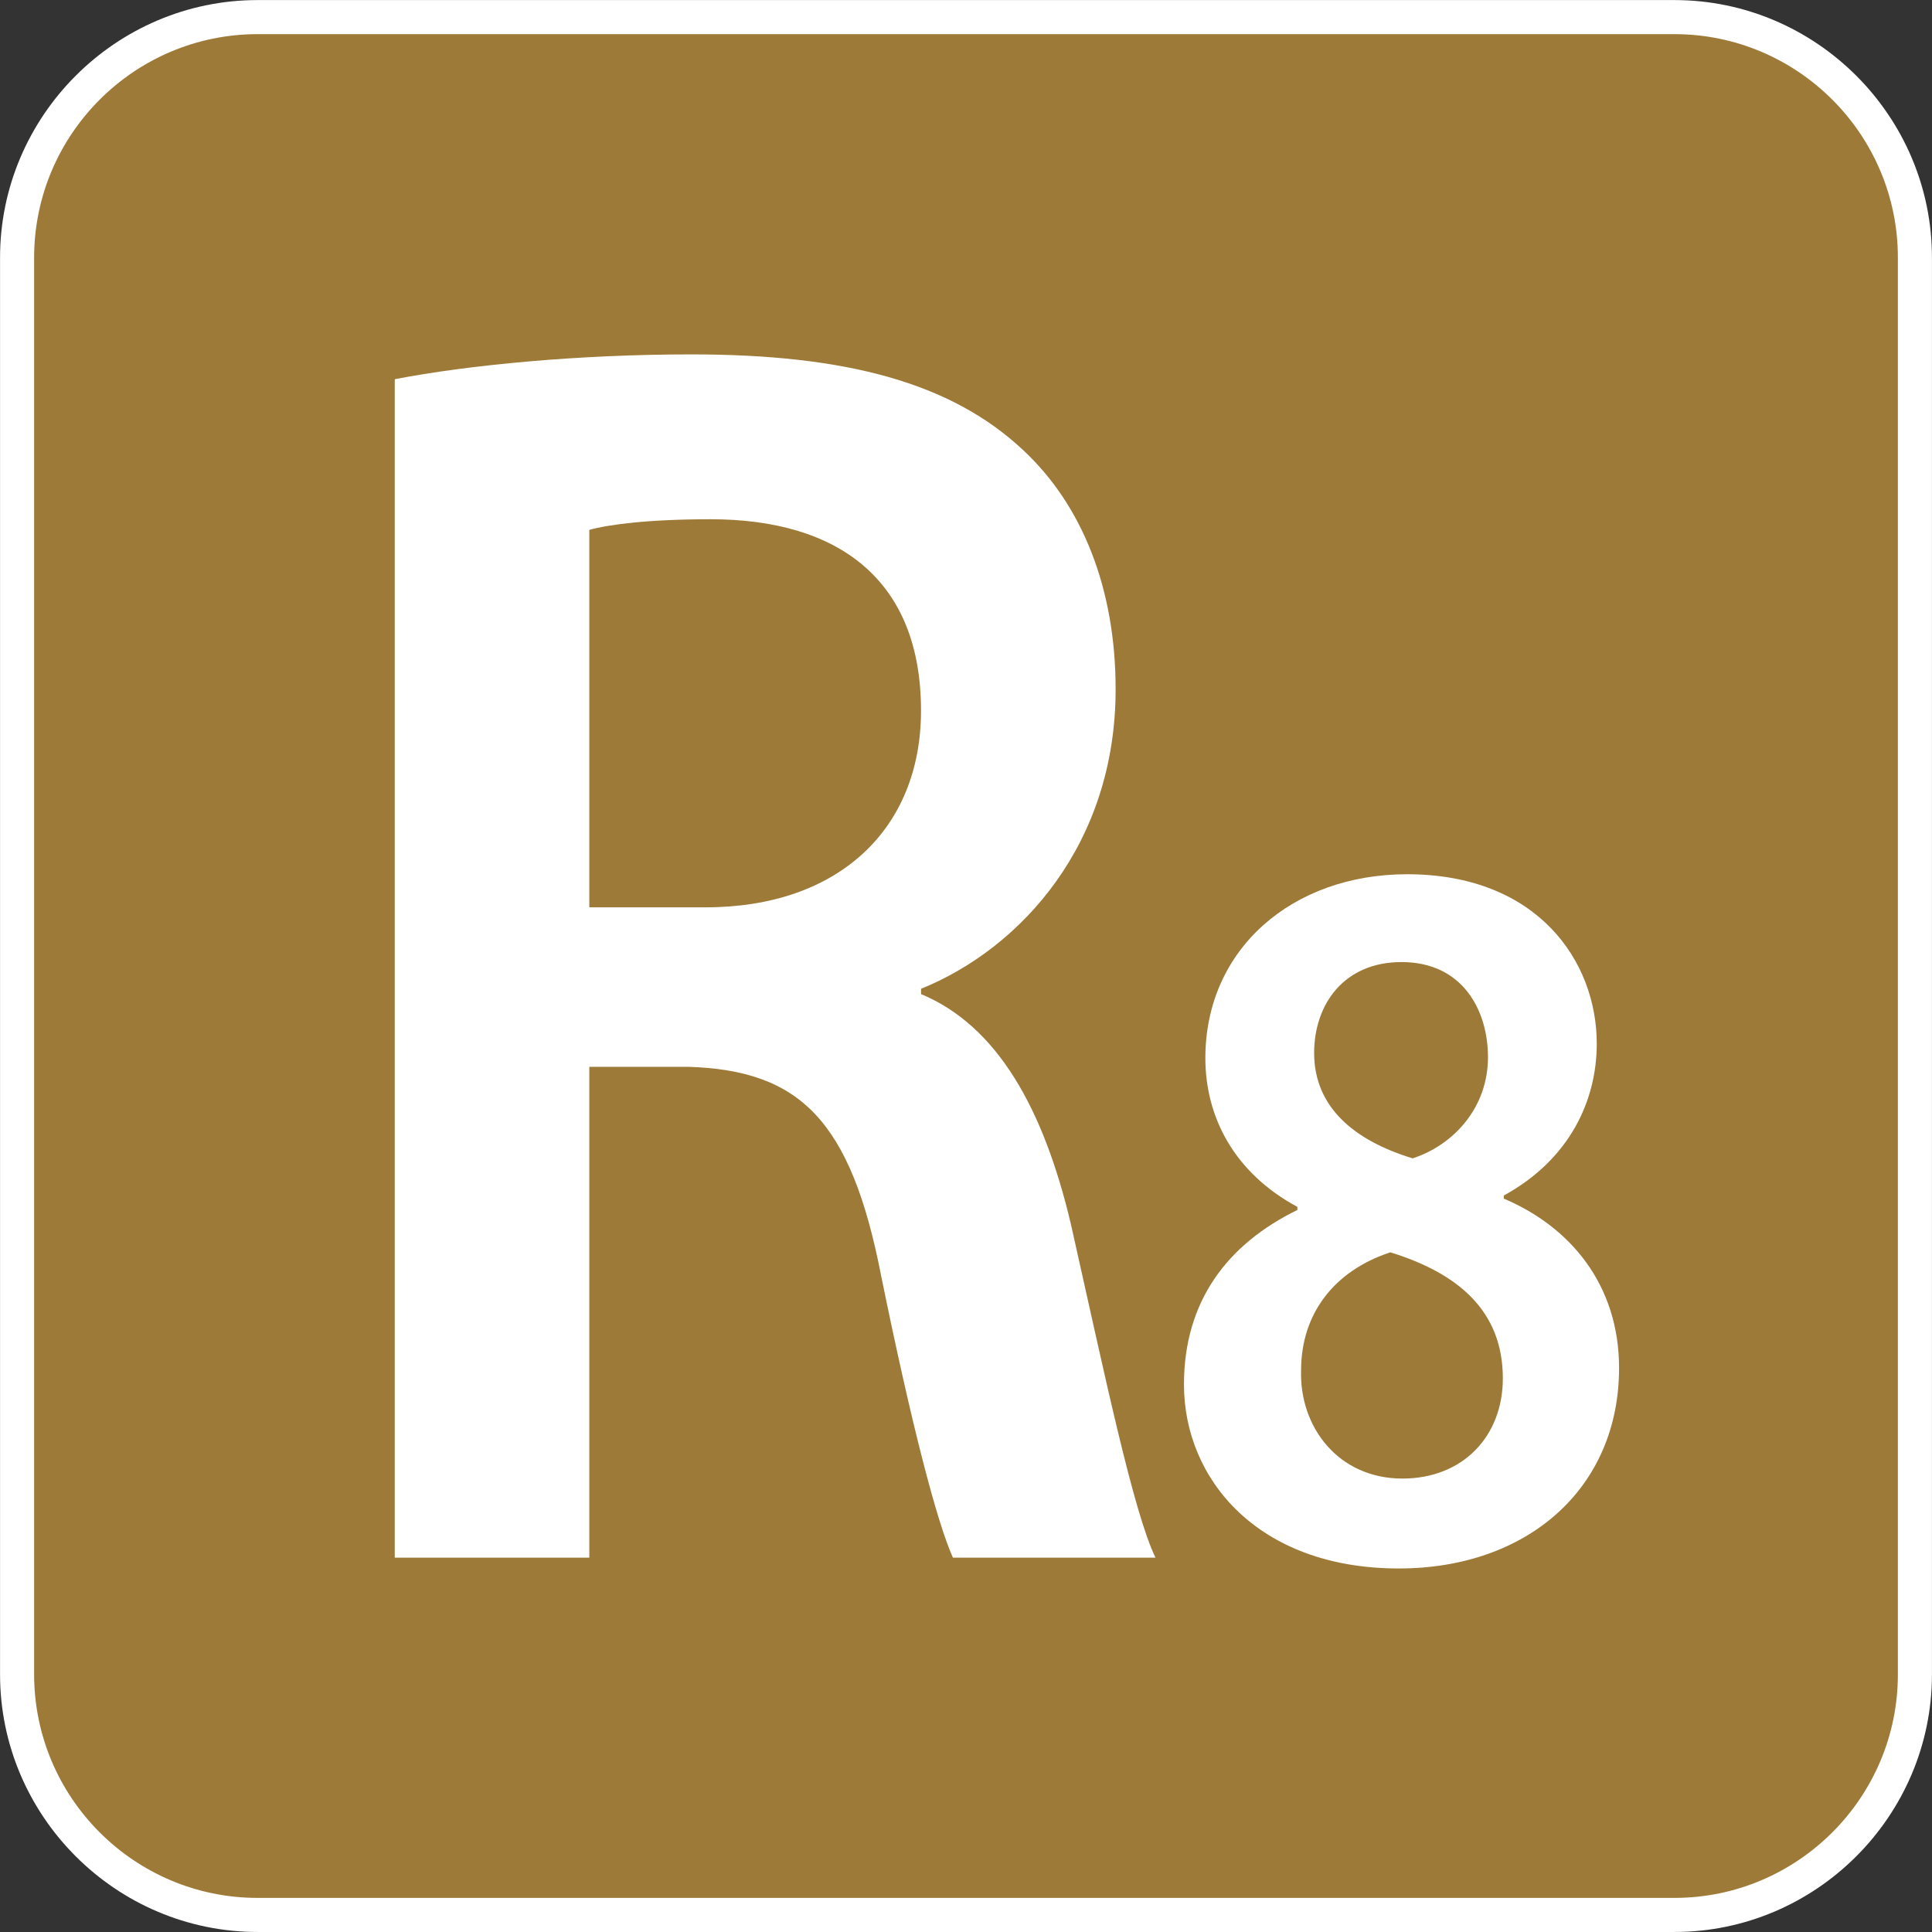
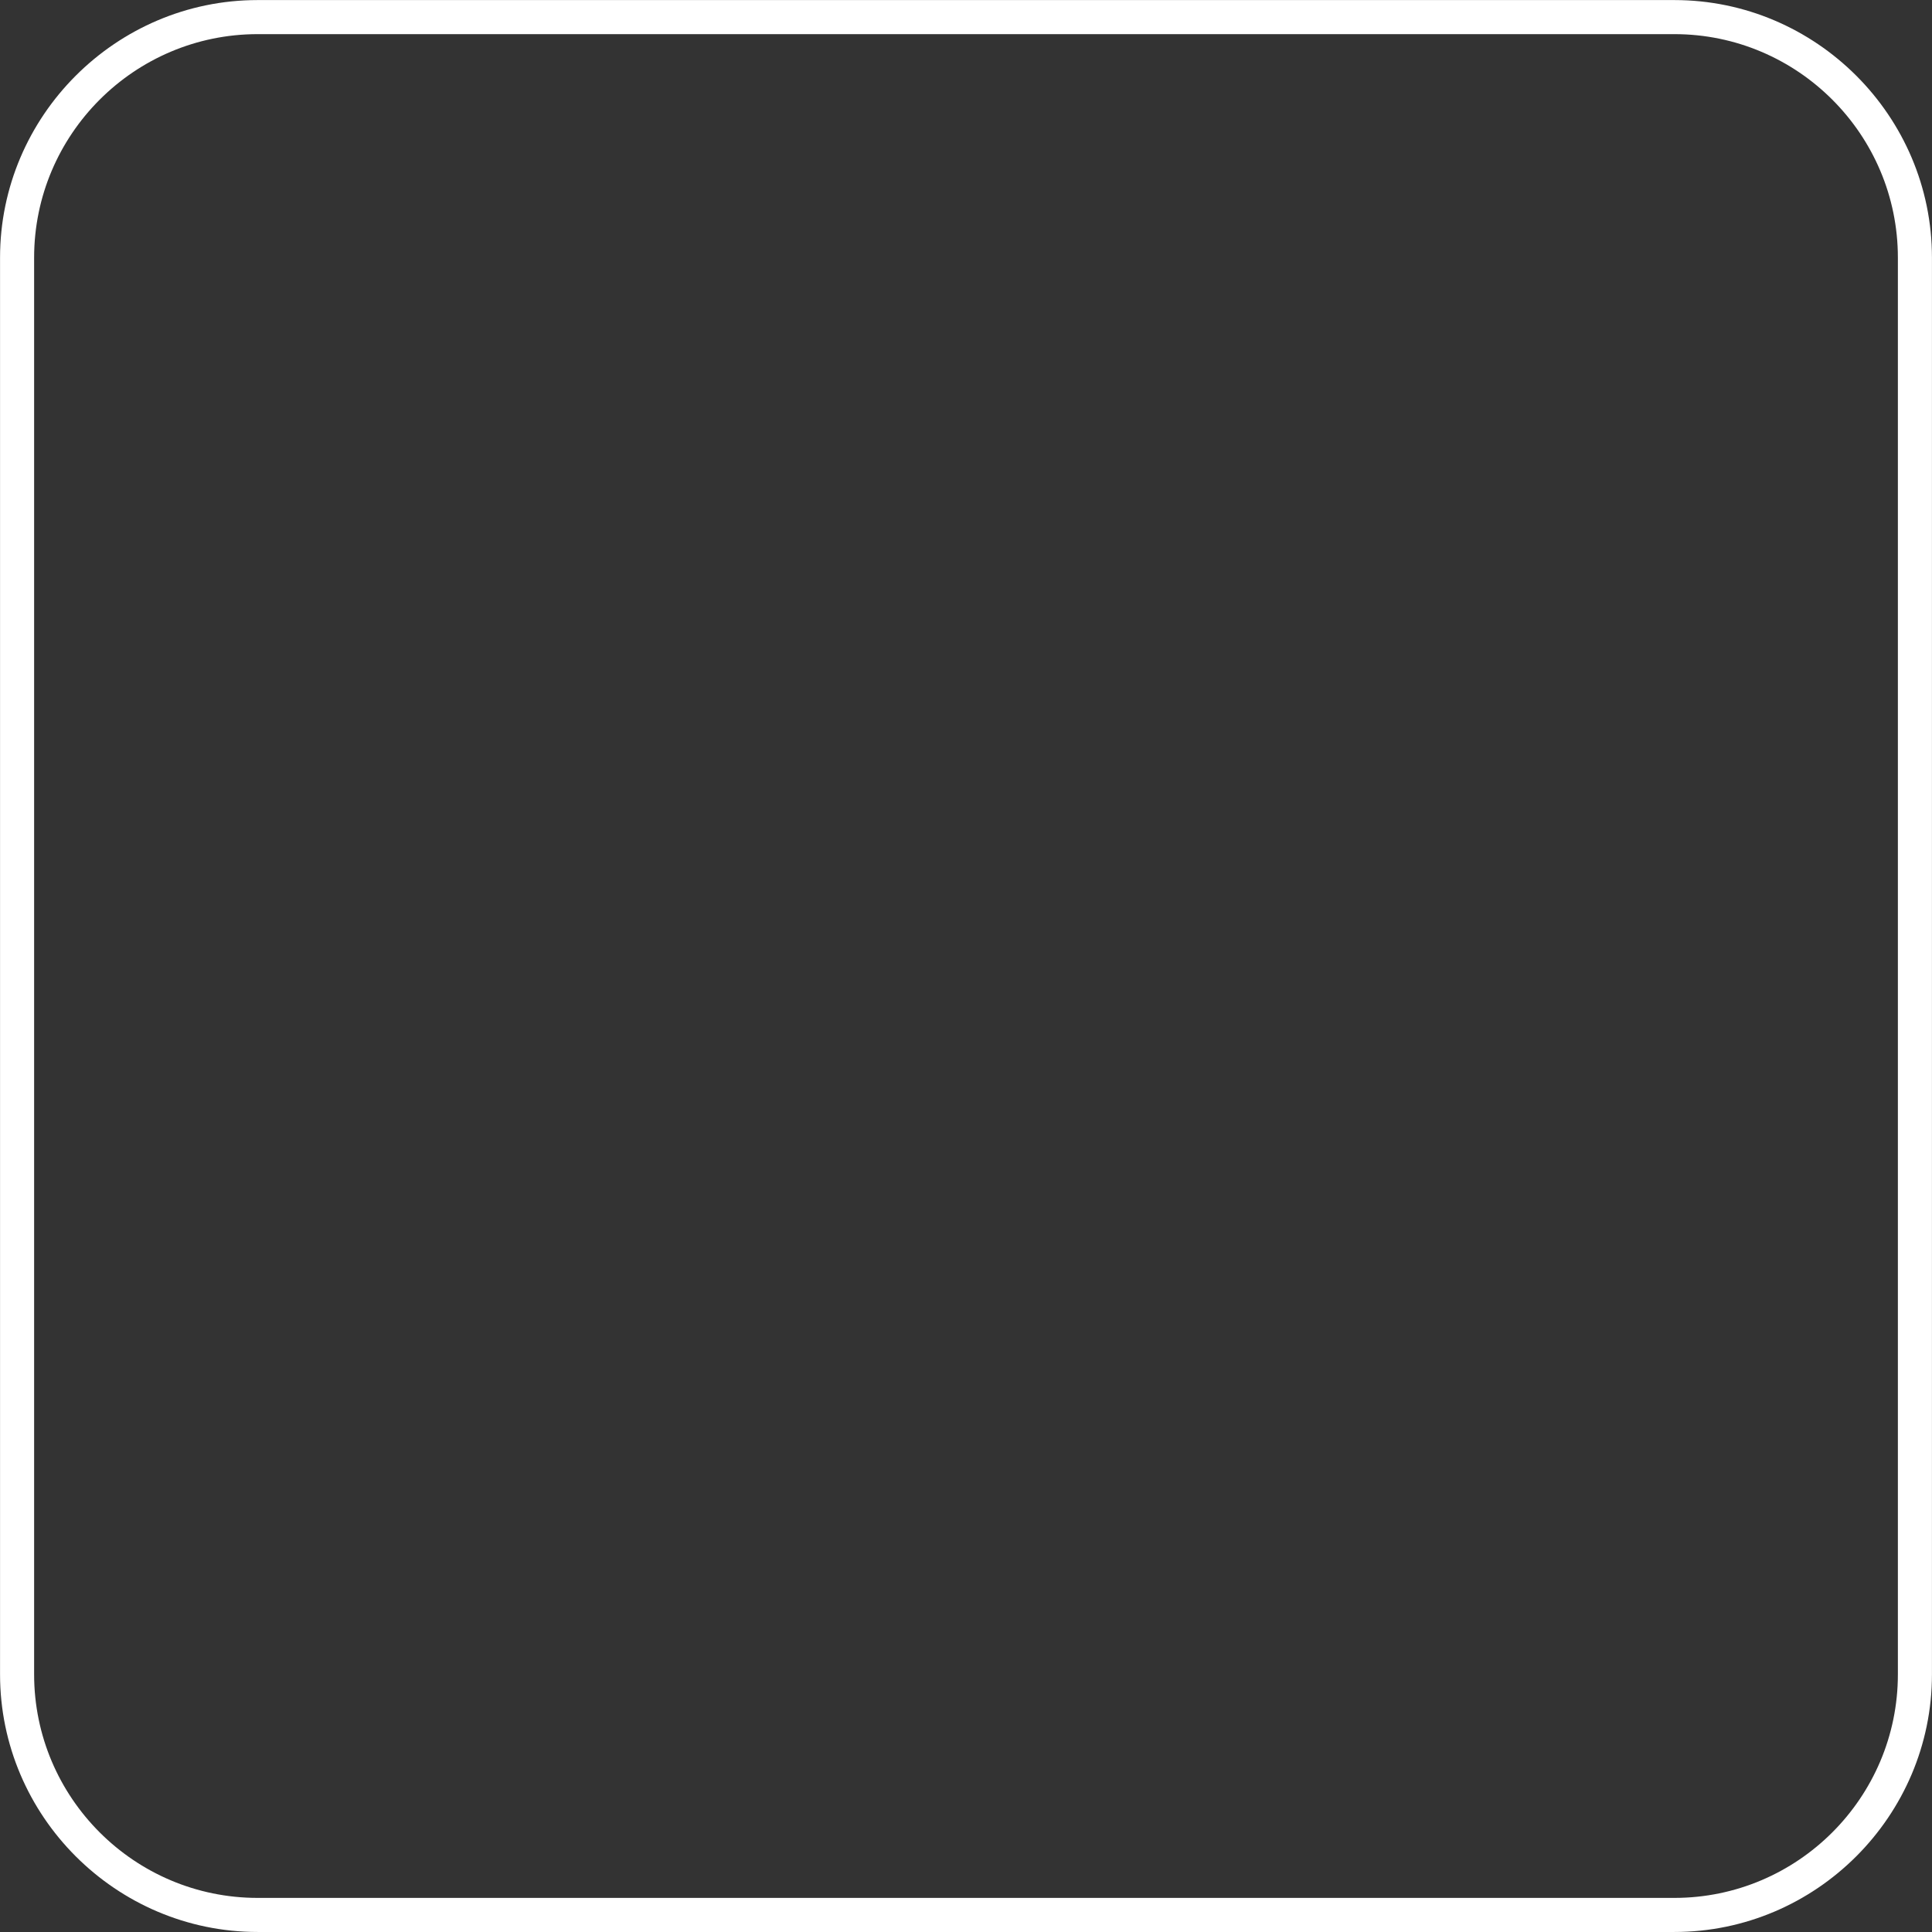
<svg xmlns="http://www.w3.org/2000/svg" xmlns:xlink="http://www.w3.org/1999/xlink" version="1.1" viewBox="0 0 64 64" xml:space="preserve" aria-labelledby="picto-r8-title" role="img">
  <rect x="0" y="0" width="64" height="64" fill="#333333" stroke="none" />
  <style>.picto-line-bgr8{fill:#9E7A38;}.picto-line-borderr8{fill:#FFFFFF;}.picto-line-textr8{fill:#FFFFFF;}</style>
  <title id="picto-r8-title">ligne R8</title>
  <symbol id="picto-r8" viewBox="-21.26 -21.259 42.52 42.519">
    <g>
-       <path class="picto-line-bgr8 picto-line-bg" d="M-15.59-20.884c-2.919,0-5.294,2.375-5.294,5.294v31.18c0,2.919,2.375,5.294,5.294,5.294H15.59                 c2.919,0,5.294-2.375,5.294-5.294v-31.18c0-2.919-2.375-5.294-5.294-5.294H-15.59z" />
      <path class="picto-line-borderr8 picto-line-border" d="M15.59,20.509c2.712,0,4.919-2.207,4.919-4.919v-31.18c0-2.712-2.207-4.919-4.919-4.919H-15.59                 c-2.712,0-4.919,2.207-4.919,4.919v31.18c0,2.712,2.207,4.919,4.919,4.919H15.59 M15.59,21.259H-15.59                 c-3.118,0-5.669-2.551-5.669-5.669v-31.18c0-3.118,2.551-5.669,5.669-5.669H15.59c3.118,0,5.669,2.551,5.669,5.669v31.18                 C21.26,18.708,18.708,21.259,15.59,21.259L15.59,21.259z" />
    </g>
    <g>
-       <path class="picto-line-textr8 picto-line-text" d="M-12.571,12.915c1.614,0.312,4.036,0.546,6.528,0.546c3.404,0,5.721-0.624,7.3-2.106                 c1.298-1.209,2.036-3.042,2.036-5.265c0-3.393-2.071-5.694-4.282-6.591v-0.117c1.685-0.702,2.702-2.535,3.299-5.07                 c0.737-3.276,1.369-6.318,1.86-7.333h-4.458c-0.351,0.78-0.912,2.925-1.579,6.201c-0.667,3.432-1.79,4.524-4.247,4.602H-8.29                 v-10.803h-4.282V12.915z M-8.29,1.292h2.562c2.913,0,4.738,1.716,4.738,4.329c0,2.886-1.825,4.212-4.633,4.212                 c-1.369,0-2.246-0.117-2.667-0.234V1.292z" />
-       <path class="picto-line-textr8 picto-line-text" d="M4.797-9.211c0,1.841,0.961,3.092,2.496,3.842v0.068c-1.391,0.75-2.025,1.978-2.025,3.274                 c0,2.41,1.923,4.047,4.44,4.047c2.865,0,4.174-1.91,4.174-3.729c0-1.25-0.593-2.546-2.046-3.342v-0.068                 c1.453-0.614,2.537-1.887,2.537-3.729c0-2.638-2.005-4.411-4.85-4.411C6.413-13.258,4.797-11.28,4.797-9.211z M11.815-9.075                 c0,1.5-1.003,2.319-2.476,2.774C8.091-6.71,7.375-7.666,7.375-8.893c-0.041-1.251,0.818-2.387,2.23-2.387                 C10.936-11.28,11.815-10.349,11.815-9.075z M7.662-1.914c0-1.205,0.9-1.933,2.169-2.319c0.9,0.295,1.657,1.114,1.657,2.228                 c0,1.023-0.552,2.092-1.903,2.092C8.316,0.087,7.662-0.845,7.662-1.914z" />
-     </g>
+       </g>
  </symbol>
  <use xlink:href="#picto-r8" width="64" height="64" x="-32" y="-32" transform="matrix(1 0 0 -1 32 32)" />
</svg>